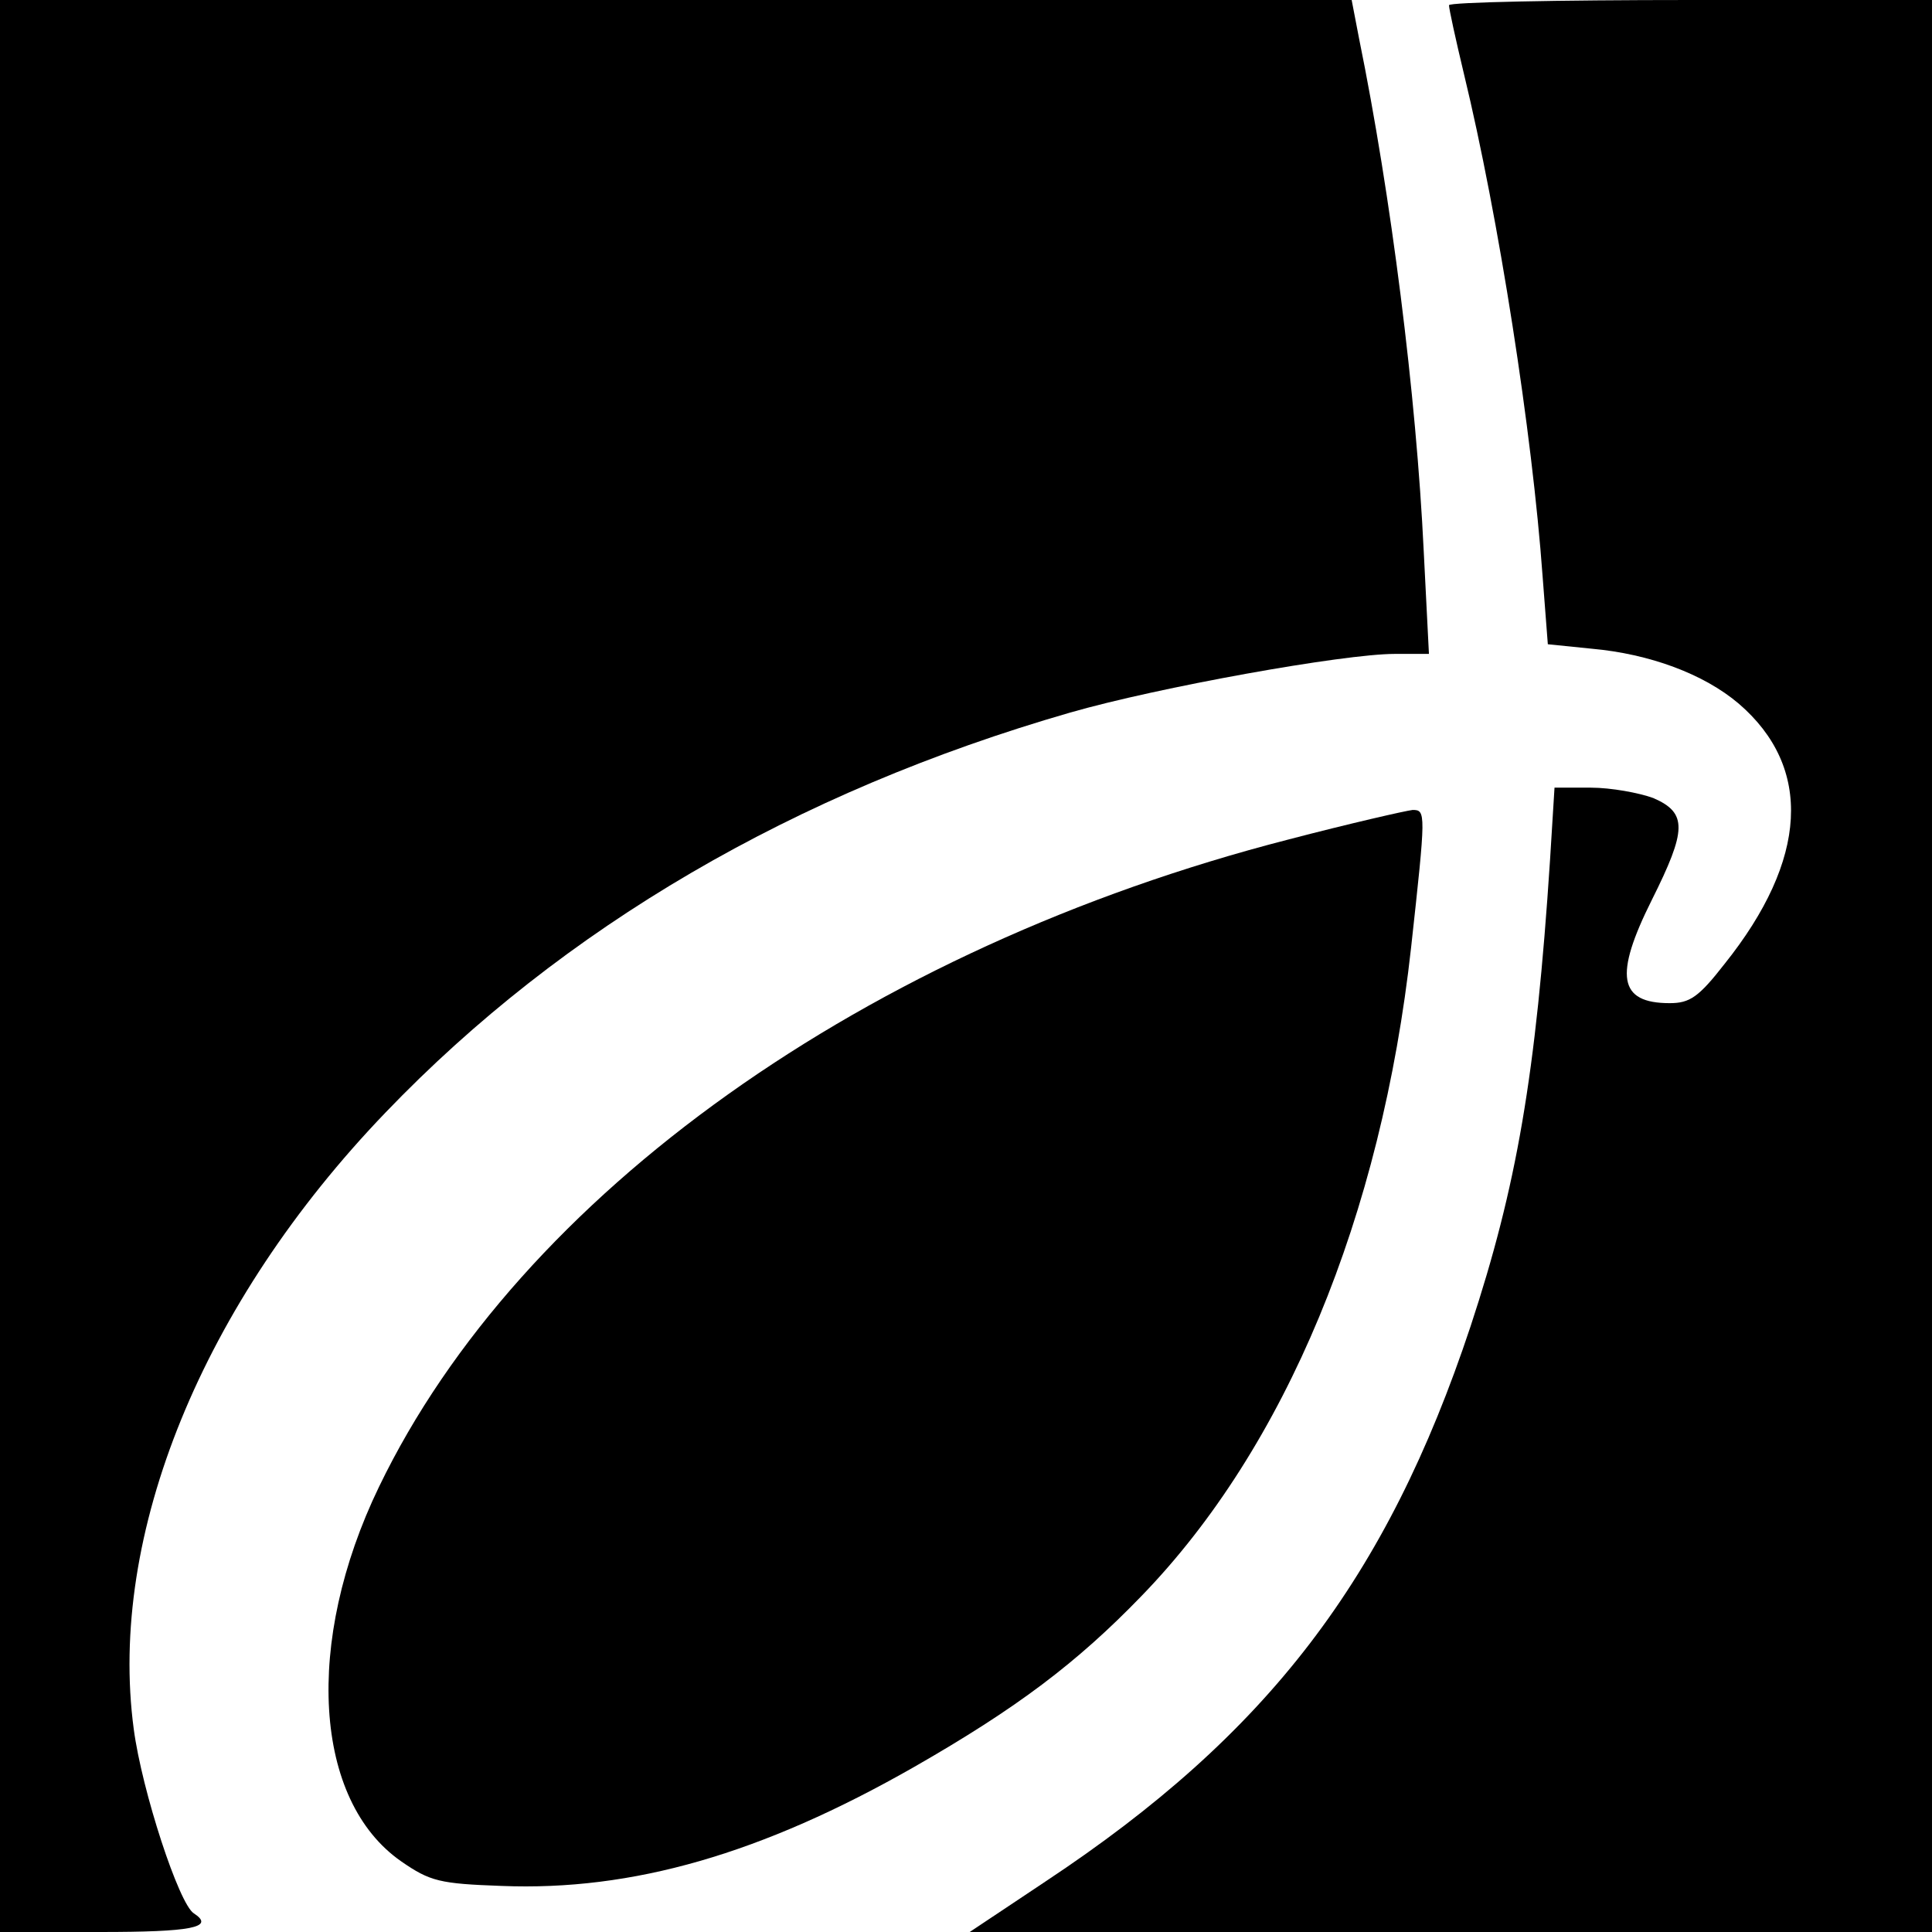
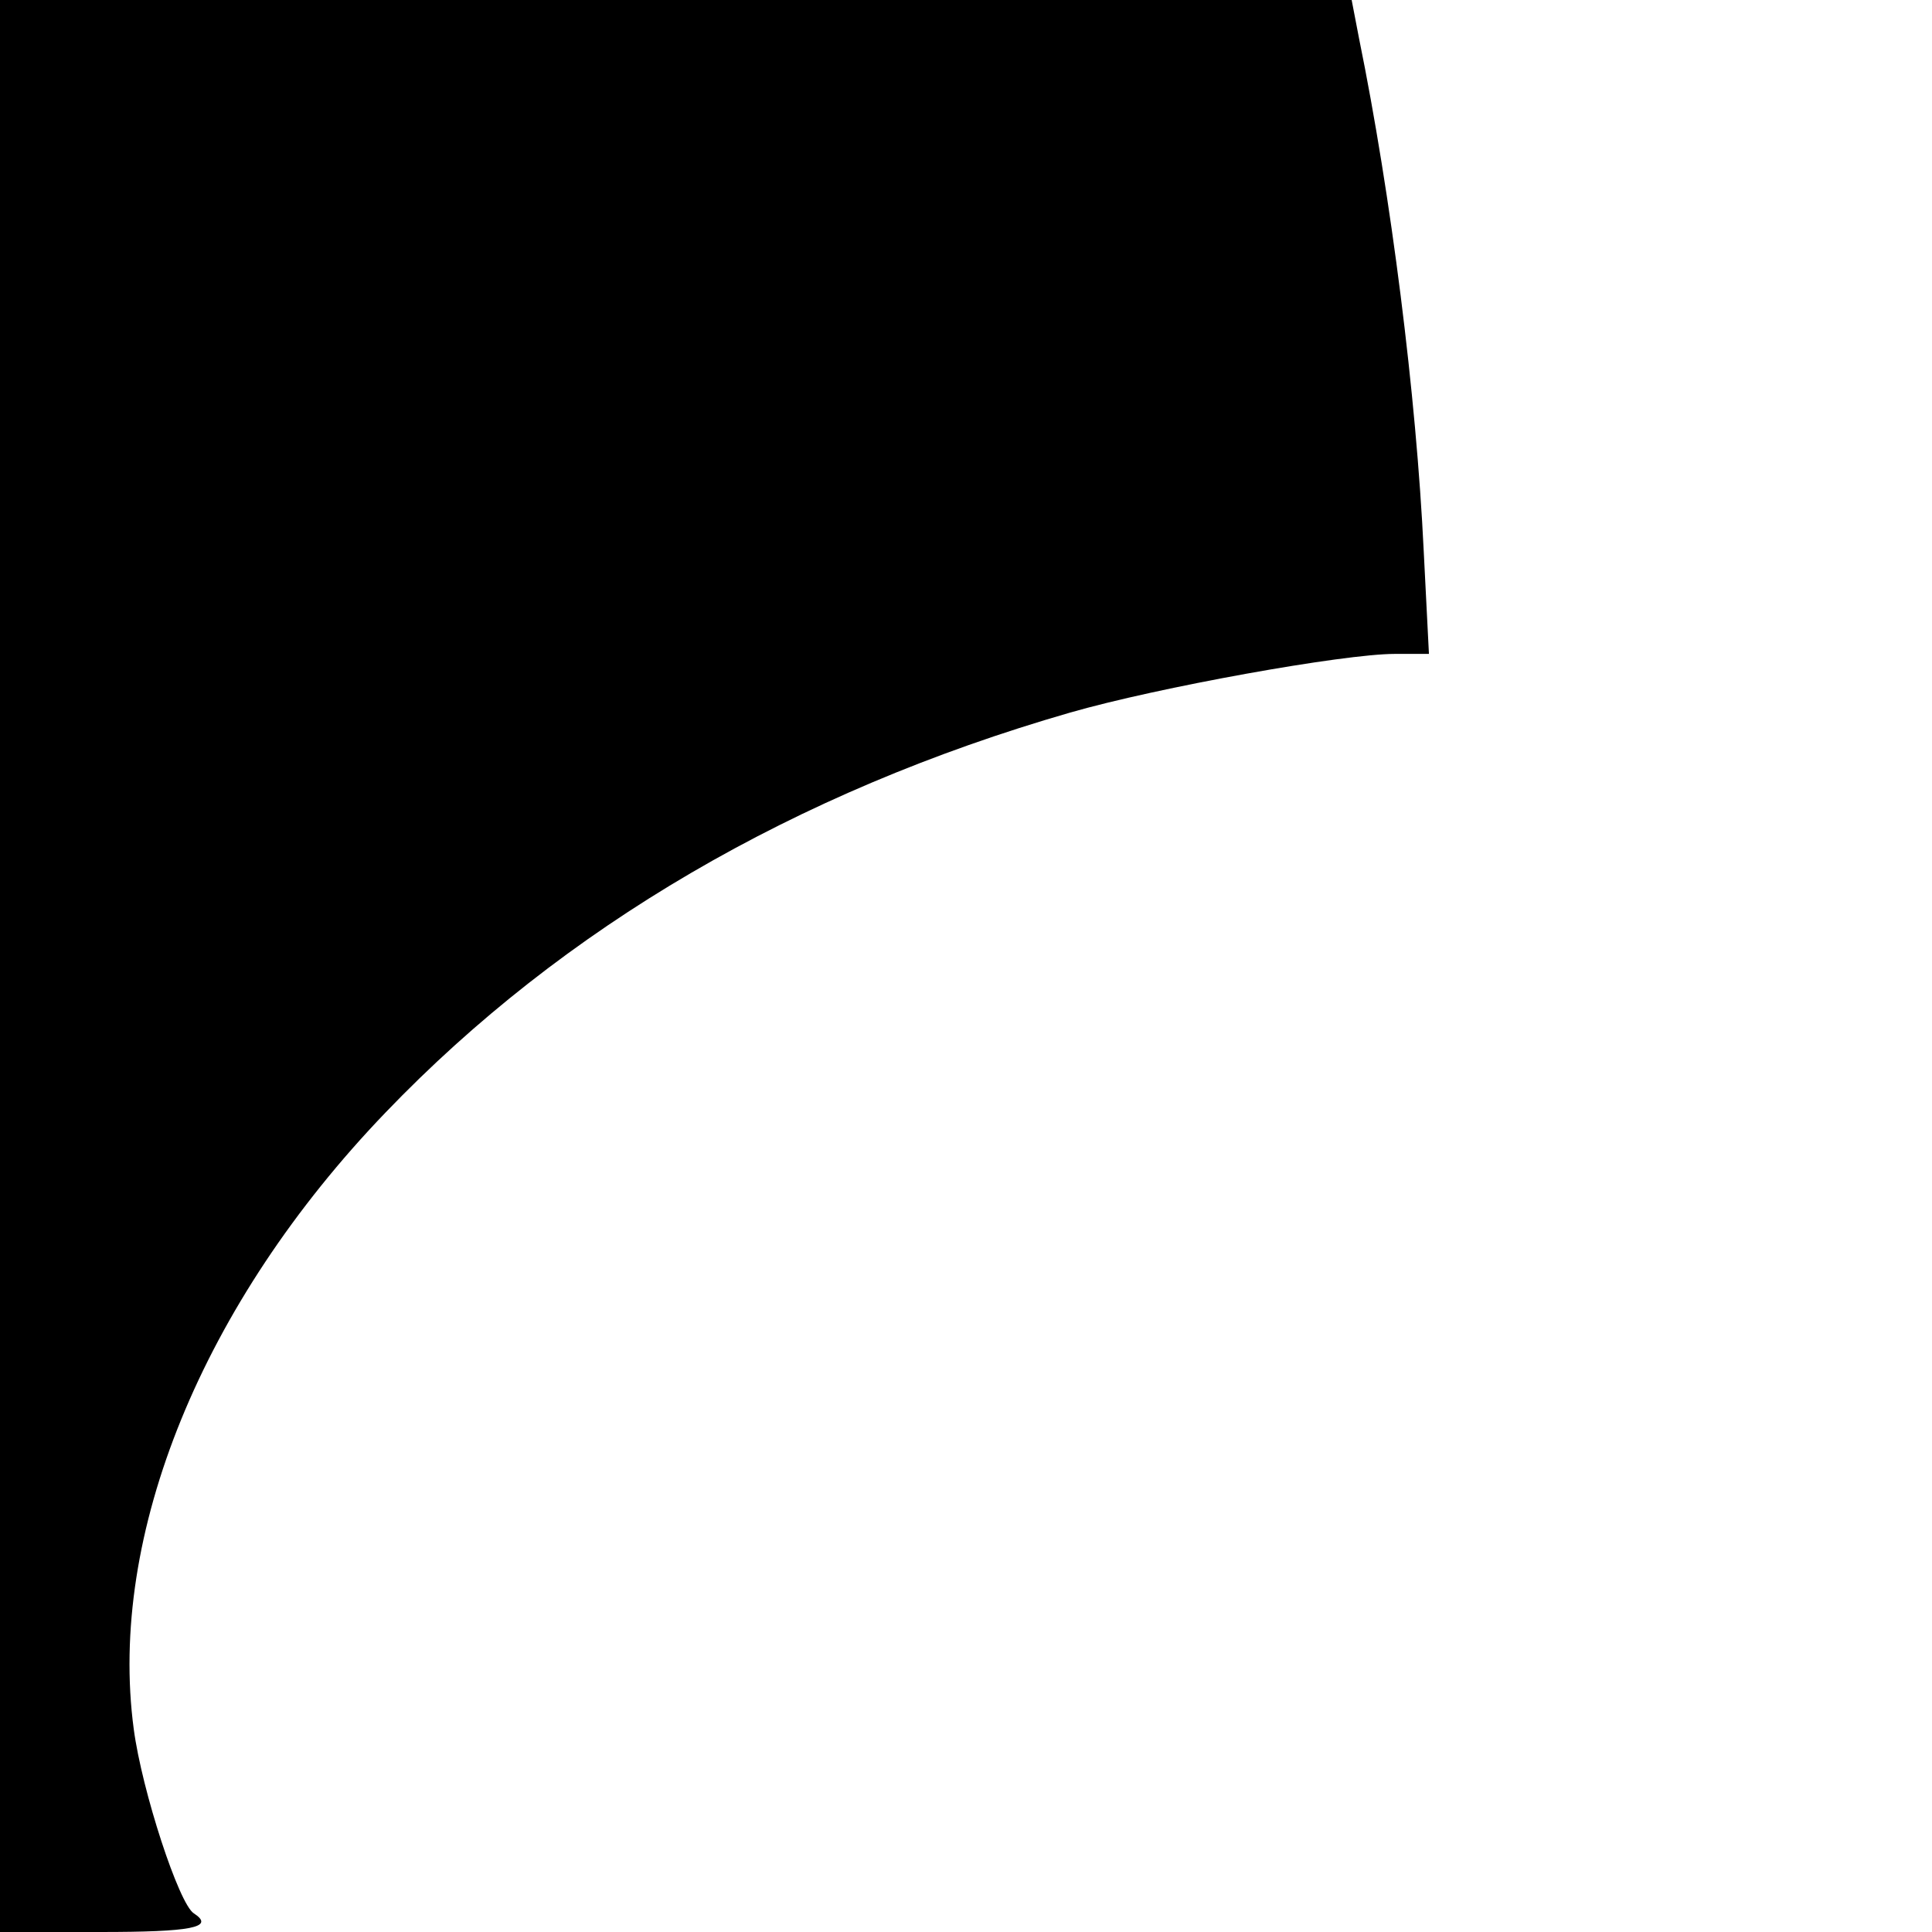
<svg xmlns="http://www.w3.org/2000/svg" version="1.0" width="260pt" height="260pt" viewBox="0 0 260 260" preserveAspectRatio="xMidYMid meet">
  <g transform="translate(0,260) scale(0.1,-0.1)" fill="#000000" stroke="none">
    <path d="M0 1300 l0 -1300 135 0 c122 0 155 6 126 25 -20 12 -70 165 -81 248 -35 261 92 573 339 830 239 249 550 431 921 538 118 34 368 79 437 79 l46 0 -7 138 c-10 210 -44 479 -87 690 l-10 52 -910 0 -909 0 0 -1300z" />
-     <path d="M1950 2593 c0 -5 9 -46 20 -92 47 -194 92 -483 106 -677 l7 -91 59 -6 c78 -7 151 -34 198 -74 100 -86 93 -210 -19 -350 -35 -45 -47 -53 -74 -53 -69 0 -75 37 -24 139 47 94 48 117 2 137 -19 7 -57 14 -84 14 l-49 0 -6 -97 c-19 -291 -45 -440 -107 -628 -113 -340 -273 -549 -572 -747 l-102 -68 648 0 647 0 0 1300 0 1300 -325 0 c-179 0 -325 -3 -325 -7z" />
-     <path d="M1733 1470 c-567 -146 -1033 -477 -1223 -871 -101 -209 -88 -422 30 -504 39 -27 52 -30 135 -33 176 -7 350 43 555 160 138 79 219 140 306 230 194 200 323 511 363 873 20 182 20 185 2 185 -9 -1 -84 -18 -168 -40z" />
  </g>
</svg>